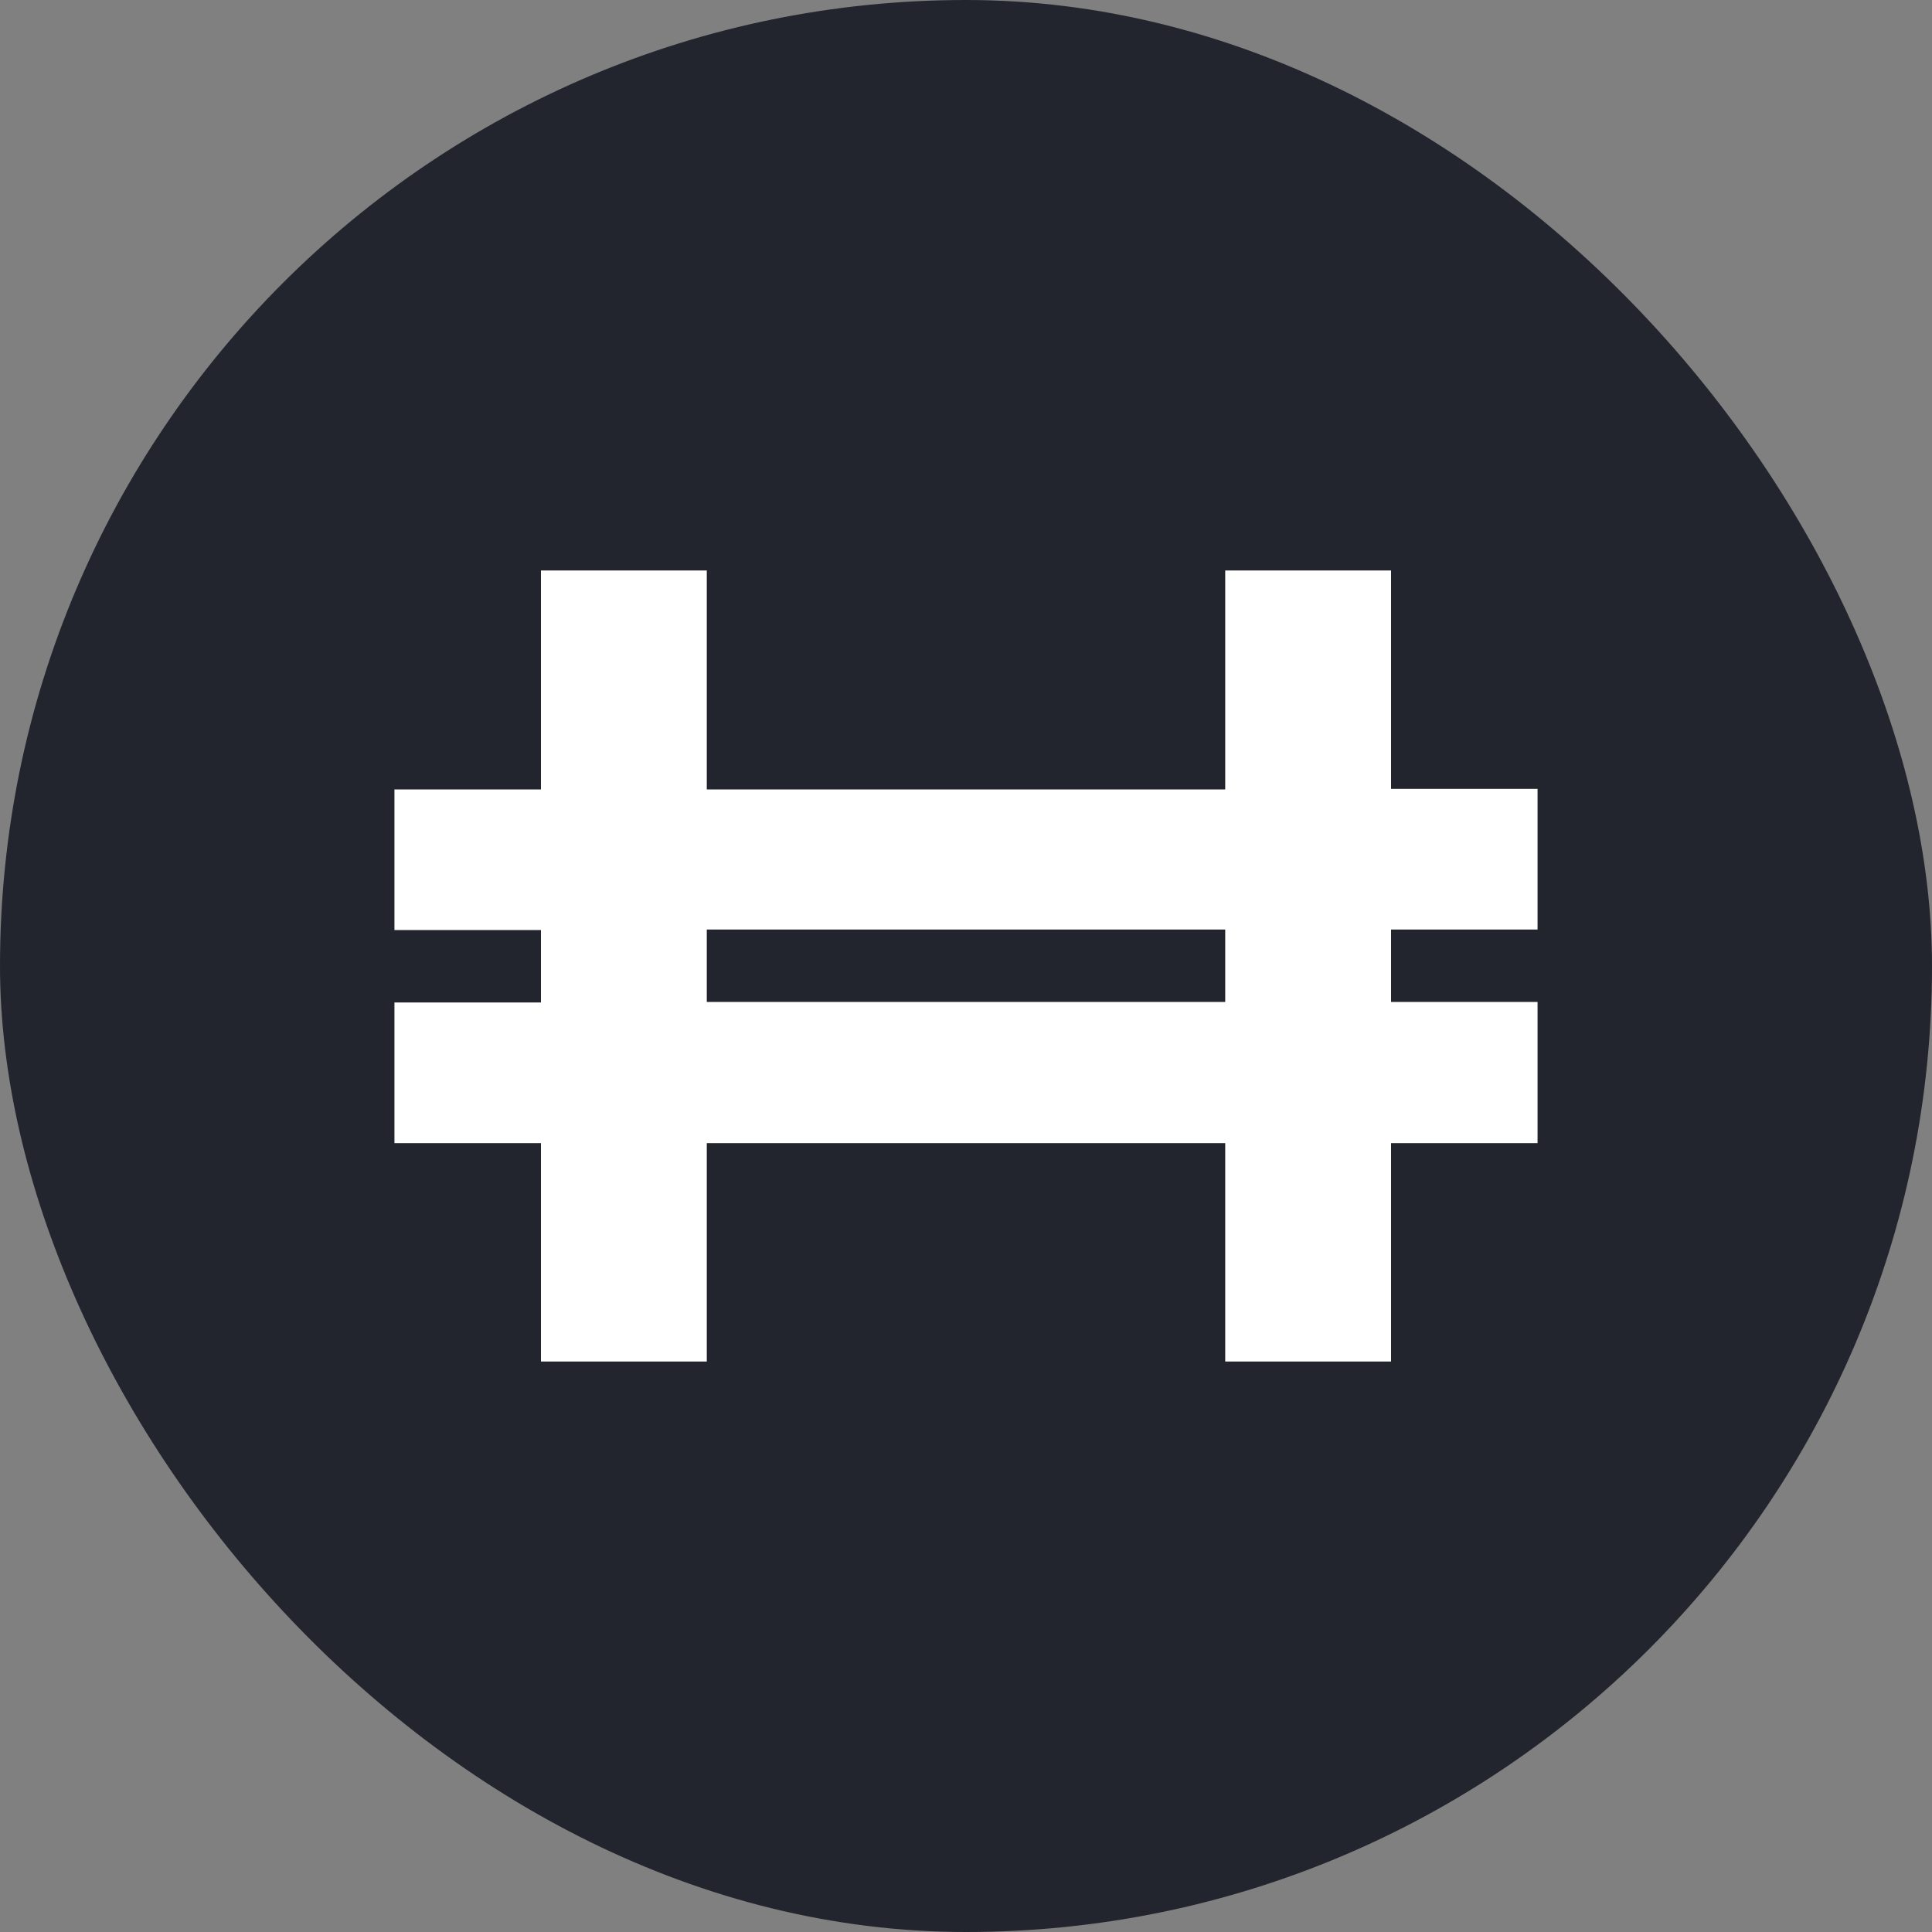
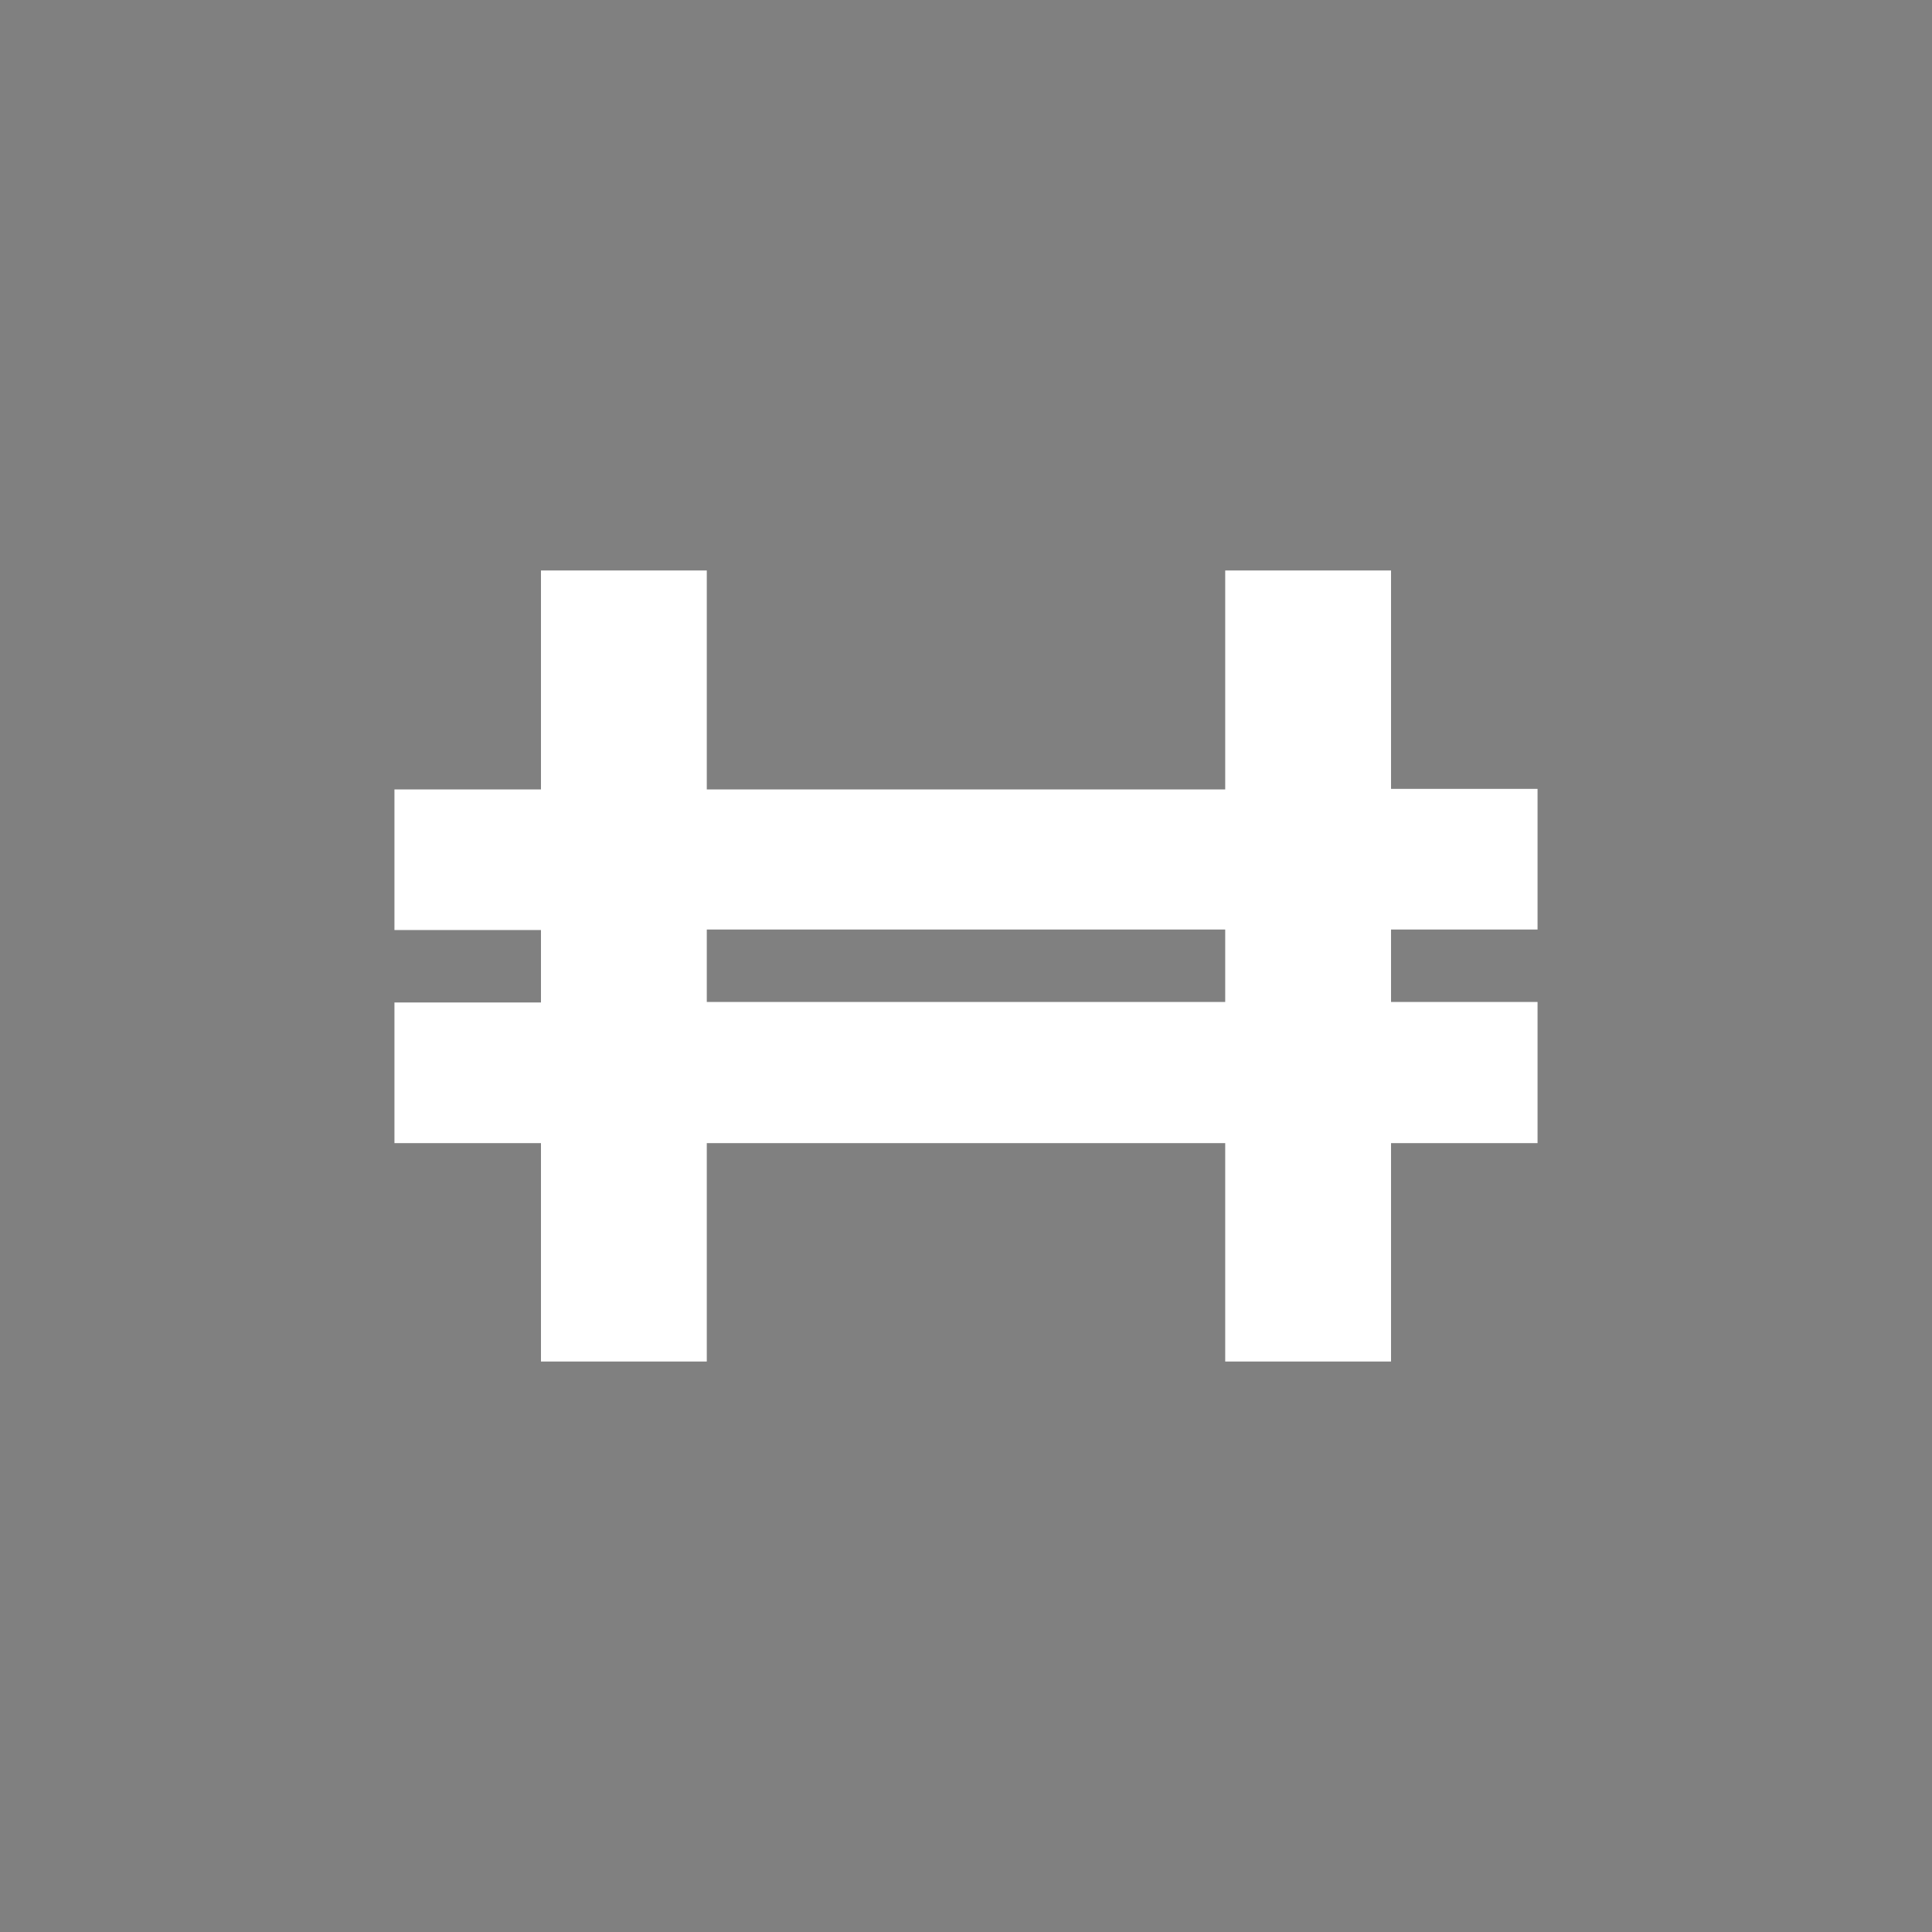
<svg xmlns="http://www.w3.org/2000/svg" width="36" height="36" fill="none">
  <rect width="100%" height="100%" fill="#808080" stroke="none" />
-   <rect width="36" height="36" fill="#22252D" rx="18" />
-   <path fill="#fff" d="M28.65 17.32V14.7h-2.73v-4.07h-3.09v4.08h-9.66v-4.08h-3.09v4.08H7.35v2.62h2.73v1.35H7.35v2.62h2.73v4.07h3.09V21.3h9.66v4.07h3.09V21.3h2.73v-2.63h-2.73v-1.35h2.73Zm-5.82 1.35h-9.66v-1.35h9.66v1.35Z" />
+   <path fill="#fff" d="M28.65 17.32V14.7h-2.73v-4.07h-3.09v4.08h-9.66v-4.08h-3.09v4.08H7.35v2.62h2.73v1.35H7.35v2.62h2.73v4.07h3.09V21.3h9.66v4.07h3.09V21.3h2.73v-2.63h-2.73v-1.35h2.73m-5.82 1.35h-9.66v-1.35h9.66v1.35Z" />
</svg>